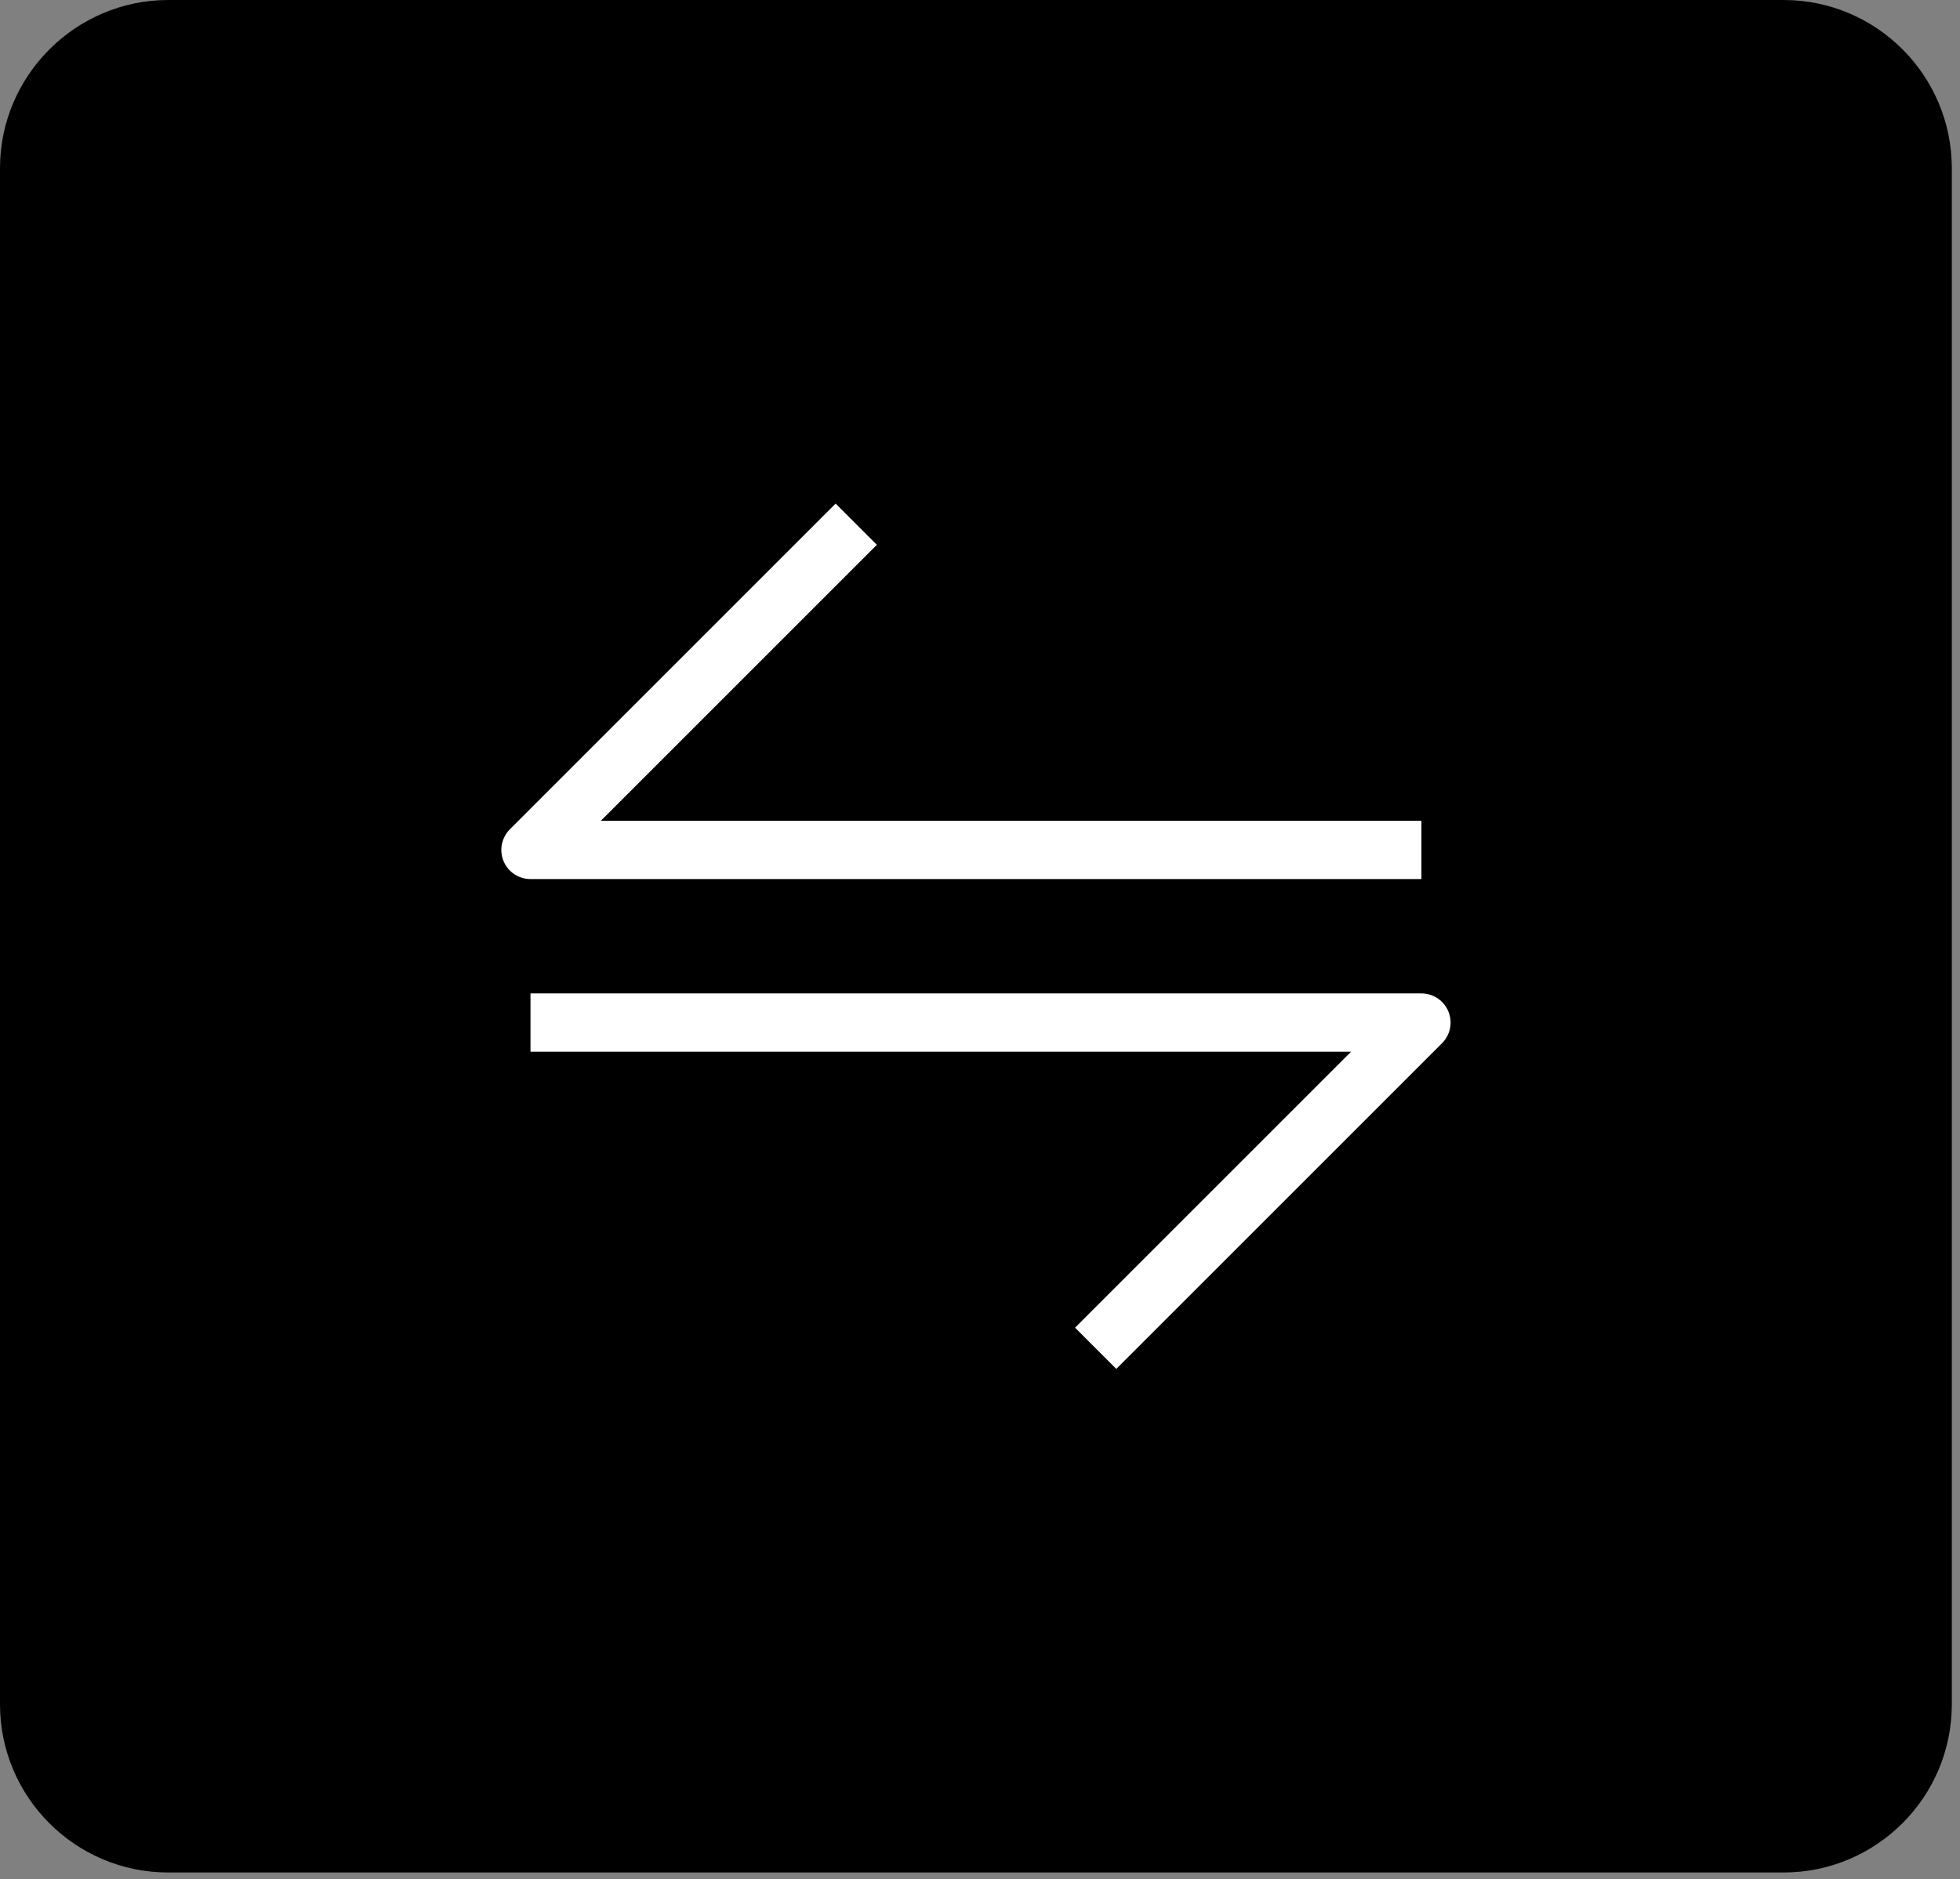
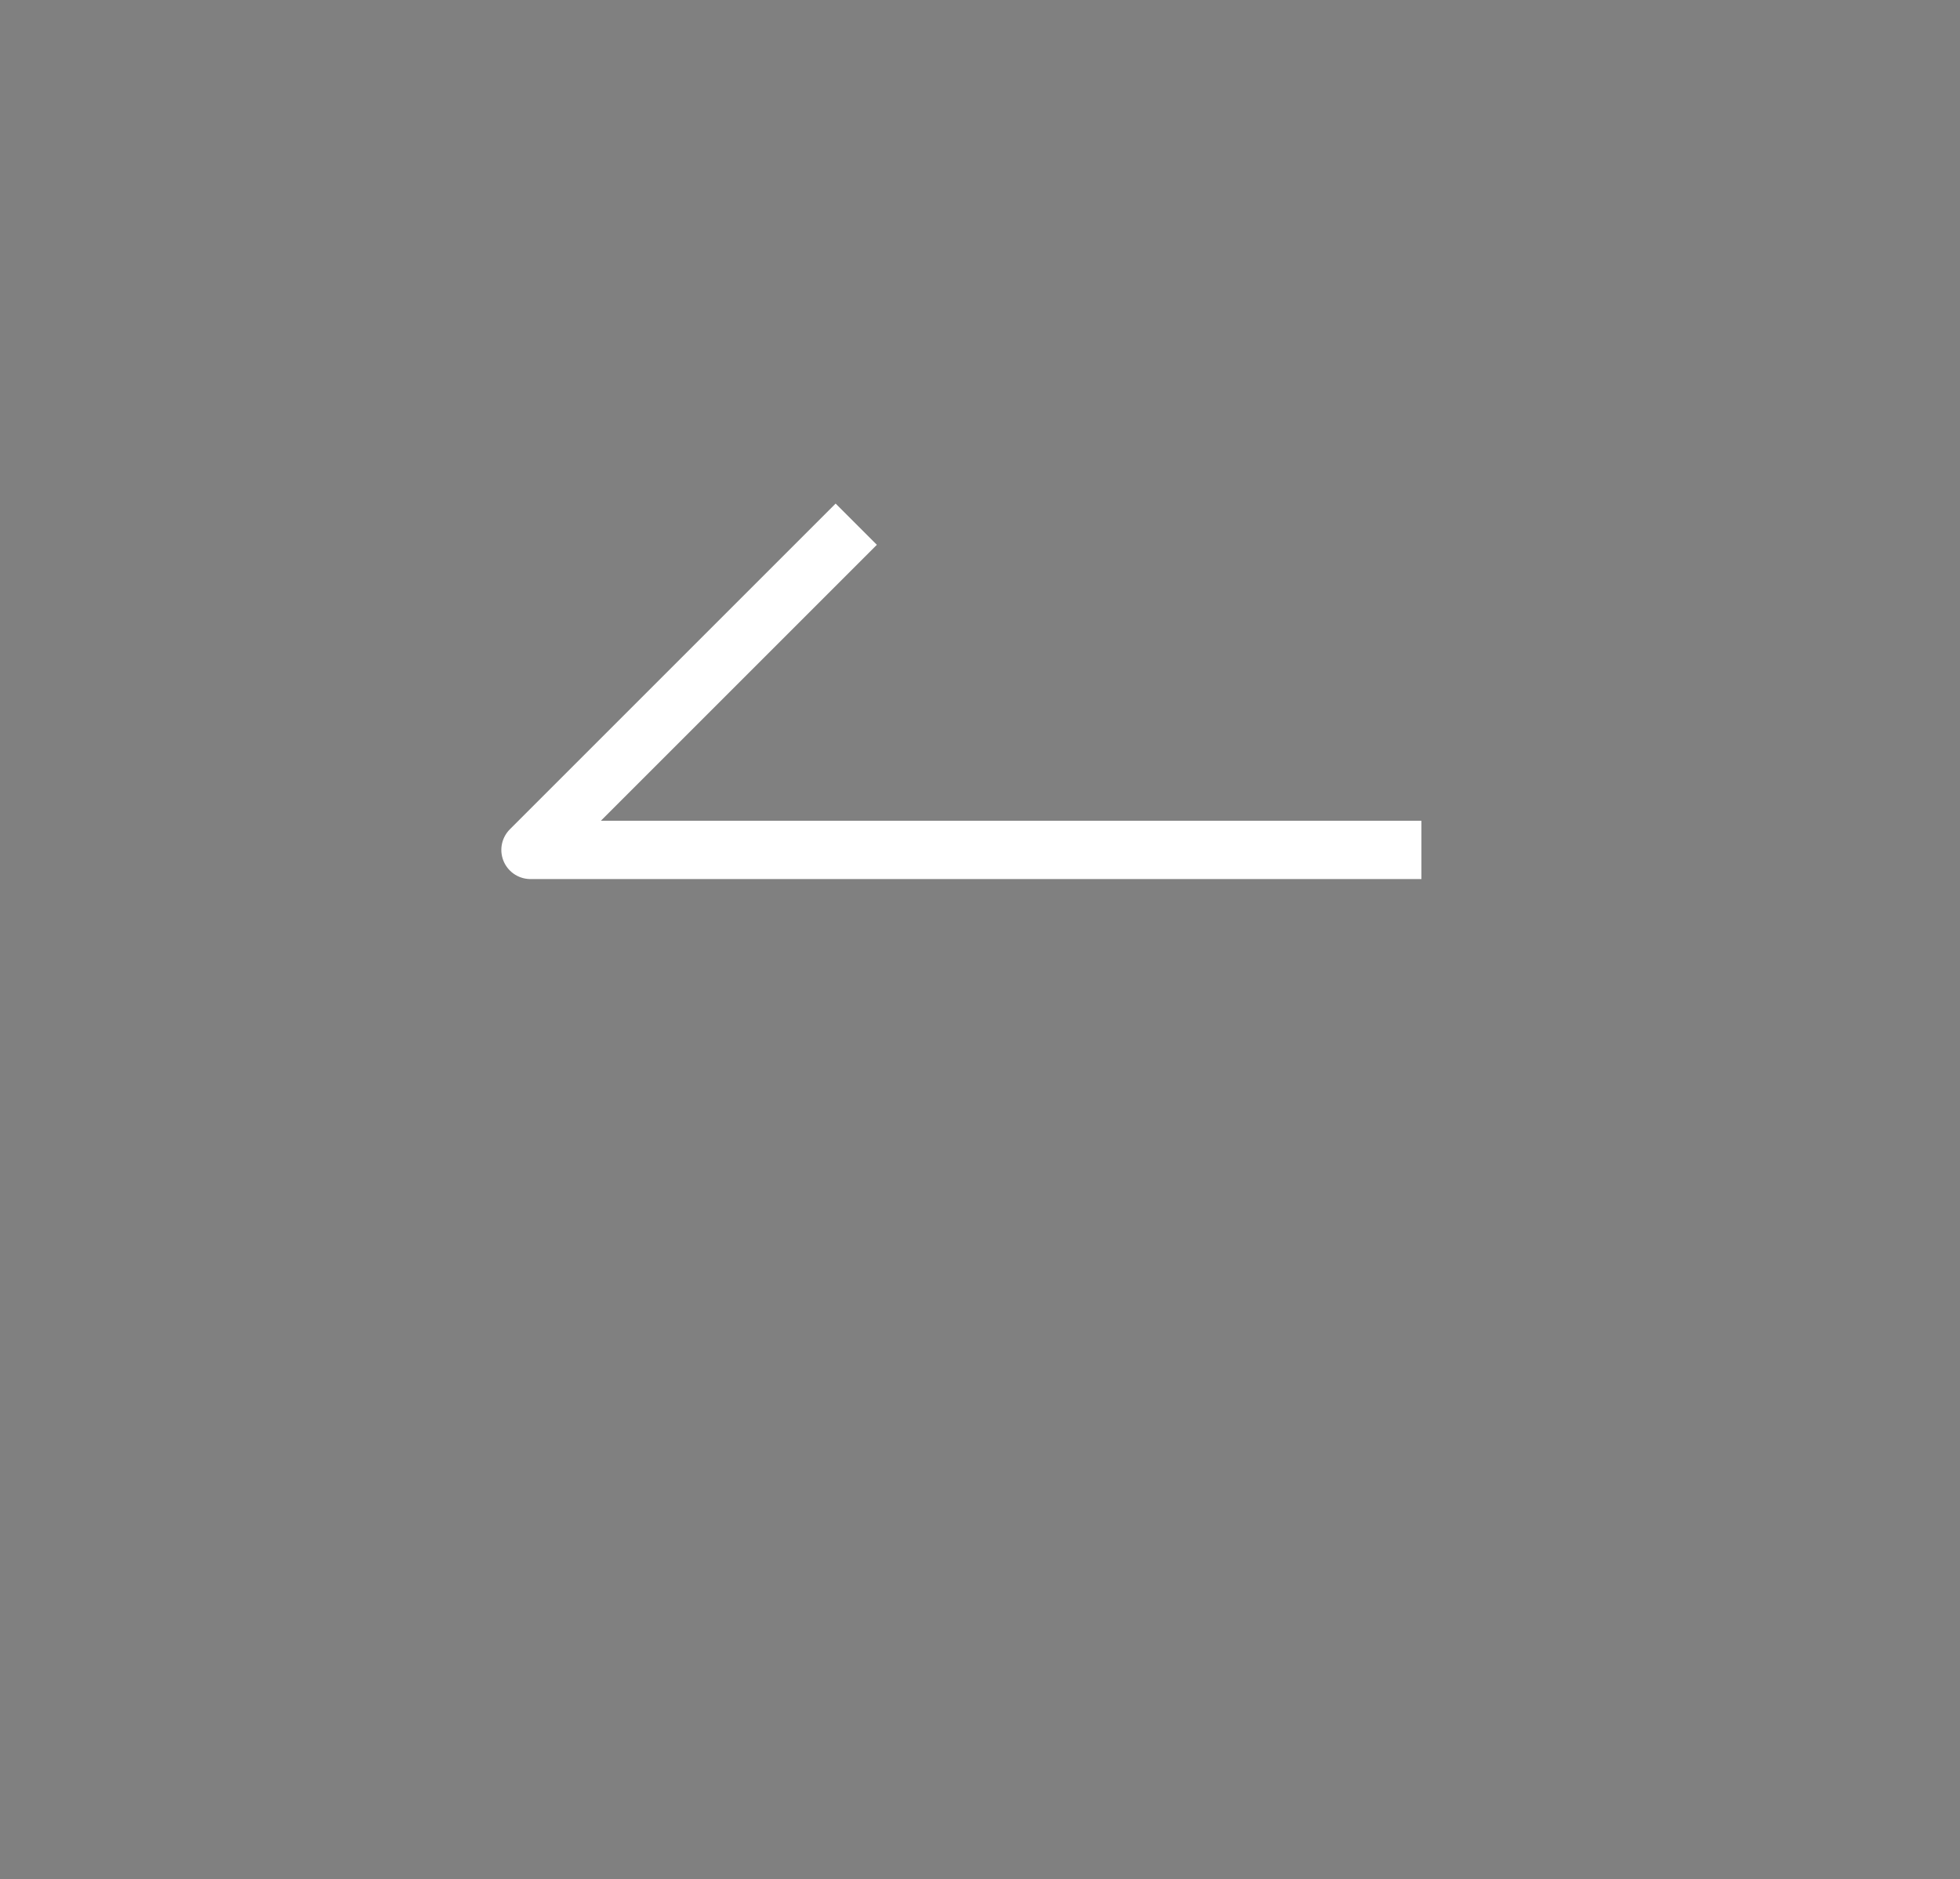
<svg xmlns="http://www.w3.org/2000/svg" width="73" height="70" viewBox="0 0 73 70" fill="none">
  <rect x="0" y="0" width="73" height="70" fill="#808080" stroke="none" />
  <g id="Group 203">
    <g id="Group">
      <g id="Layer_1">
        <g id="Group_2">
-           <path id="Vector" d="M6.265 0H66.43C69.896 0 72.695 2.819 72.695 6.265V63.485C72.695 66.952 69.875 69.75 66.43 69.75H6.265C2.798 69.75 0 66.931 0 63.485V6.265C0 2.819 2.819 0 6.265 0Z" fill="black" />
          <g id="Group_3">
            <path id="Vector_2" d="M52.941 31.659H19.758L31.891 19.526" stroke="white" stroke-width="2.172" stroke-linejoin="round" />
-             <path id="Vector_3" d="M19.758 38.091H52.941L40.808 50.224" stroke="white" stroke-width="2.172" stroke-linejoin="round" />
          </g>
        </g>
      </g>
    </g>
  </g>
</svg>